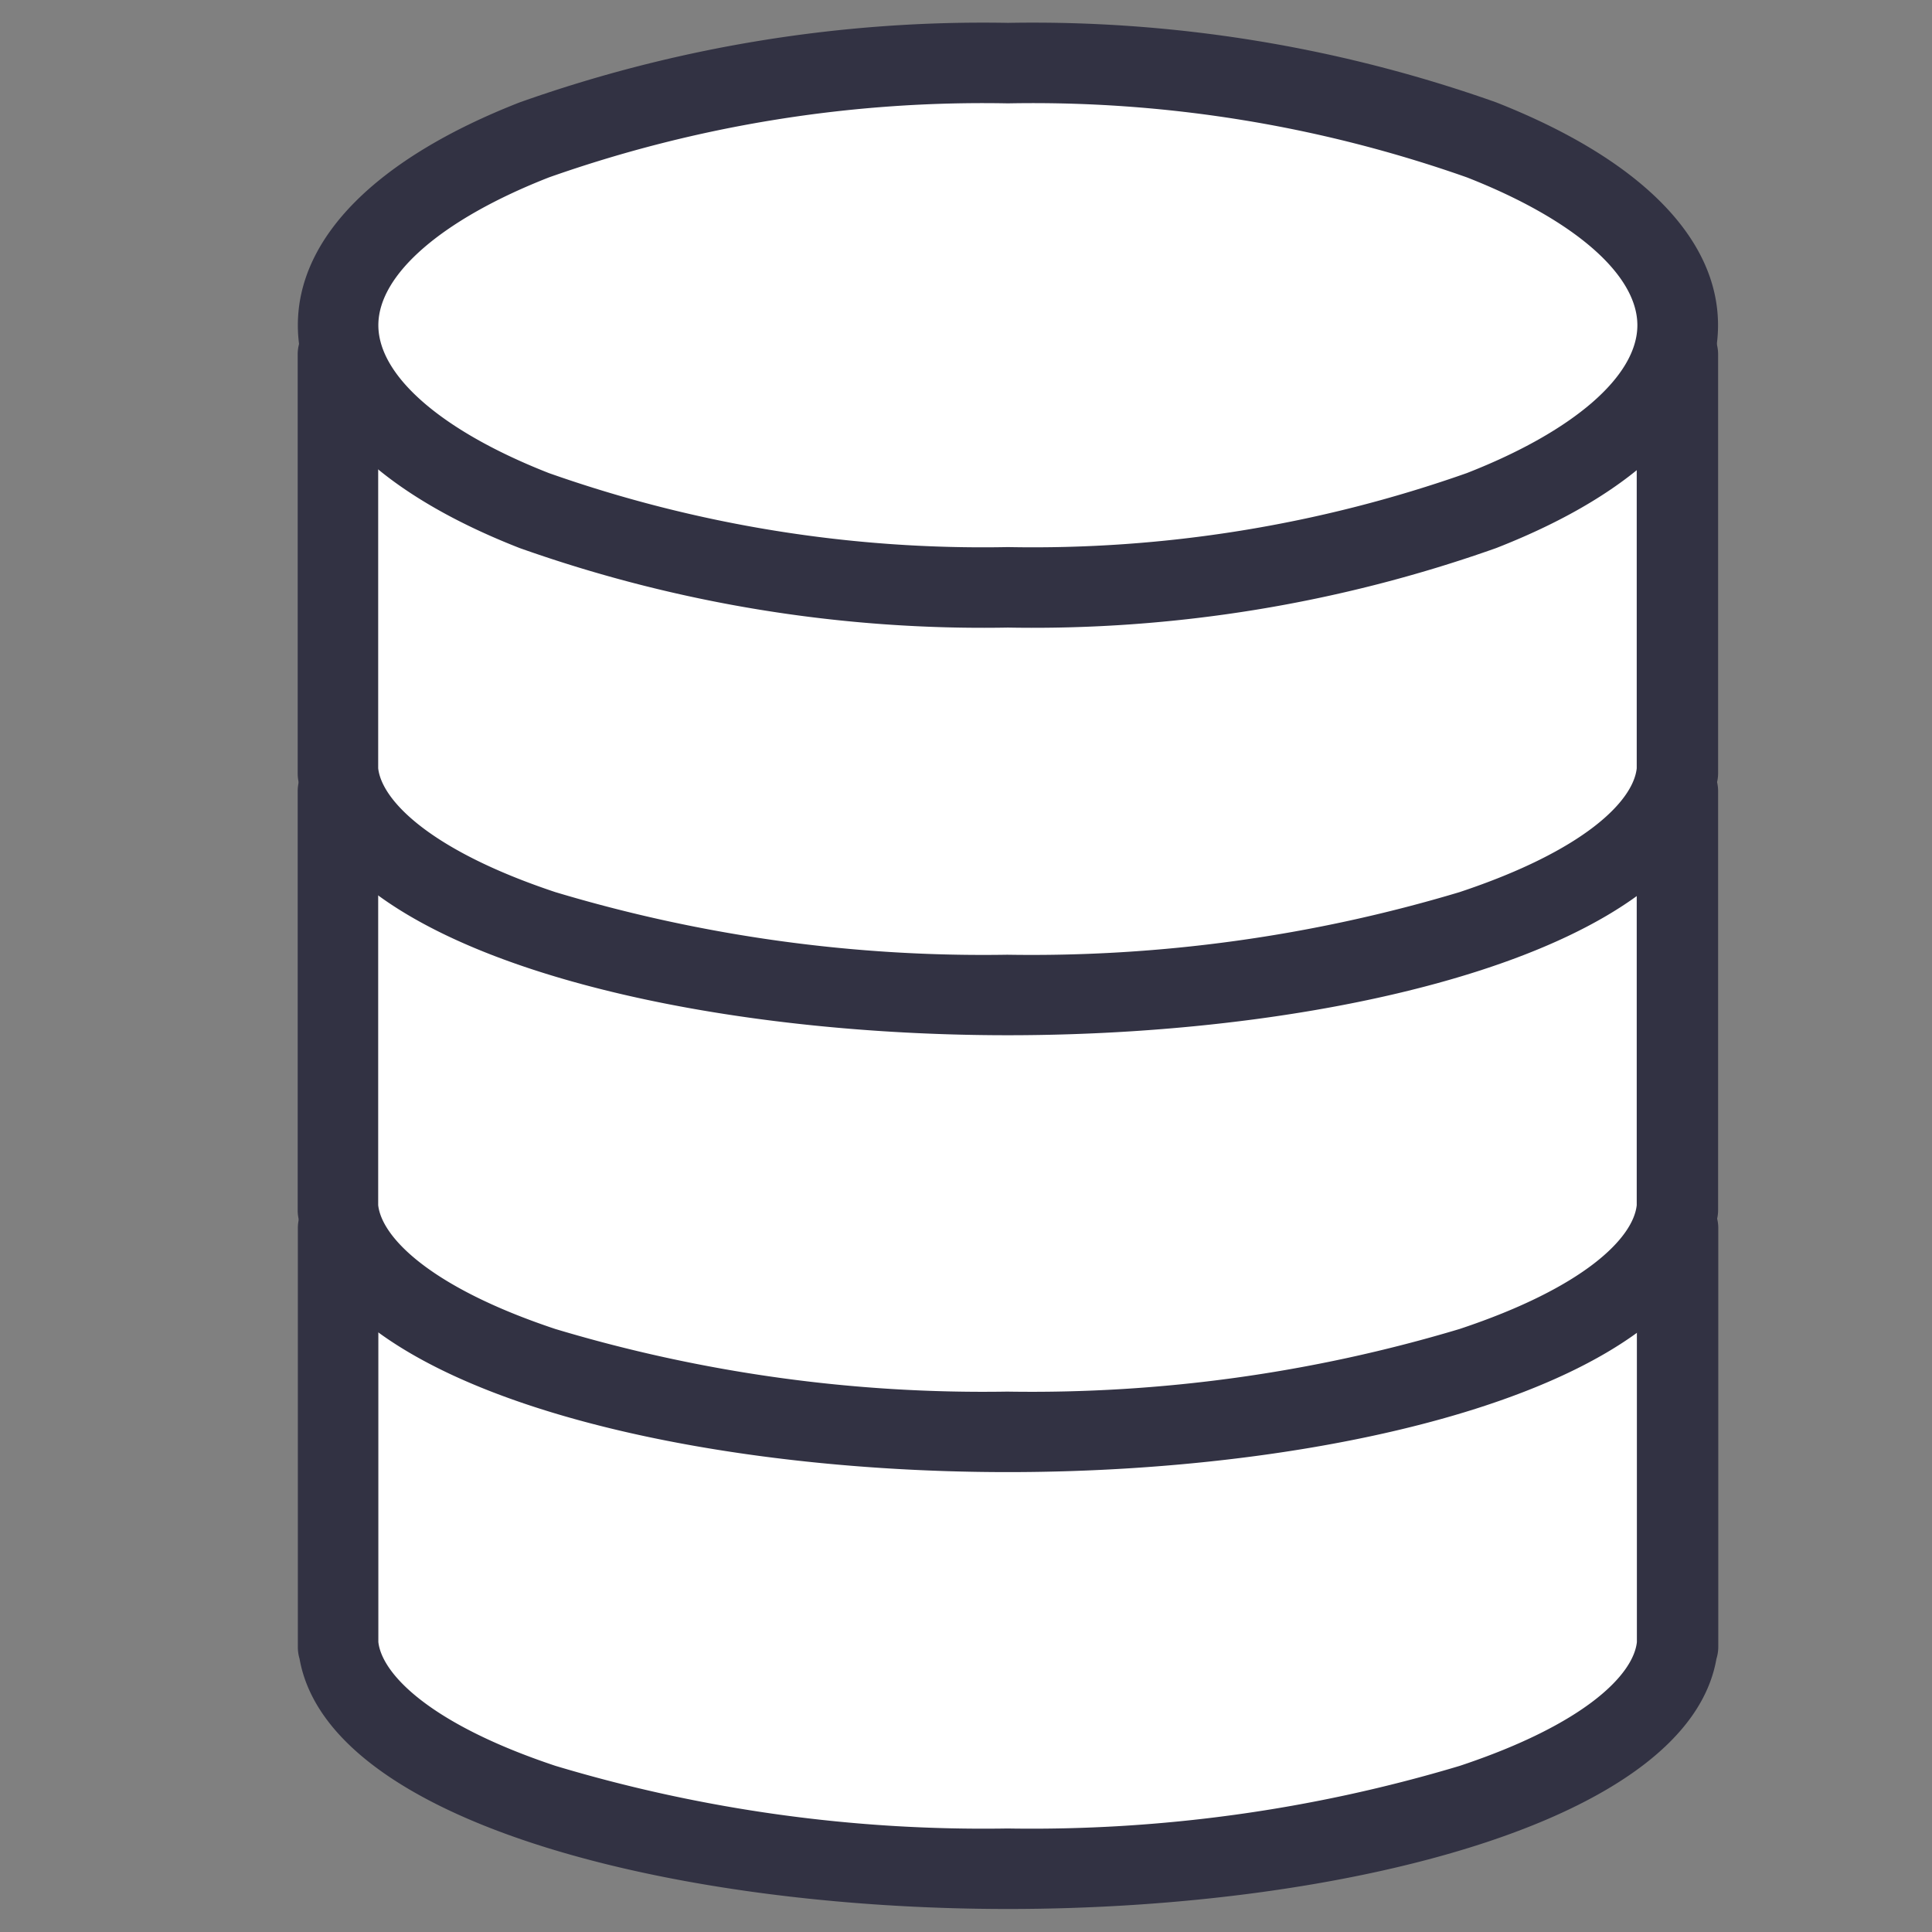
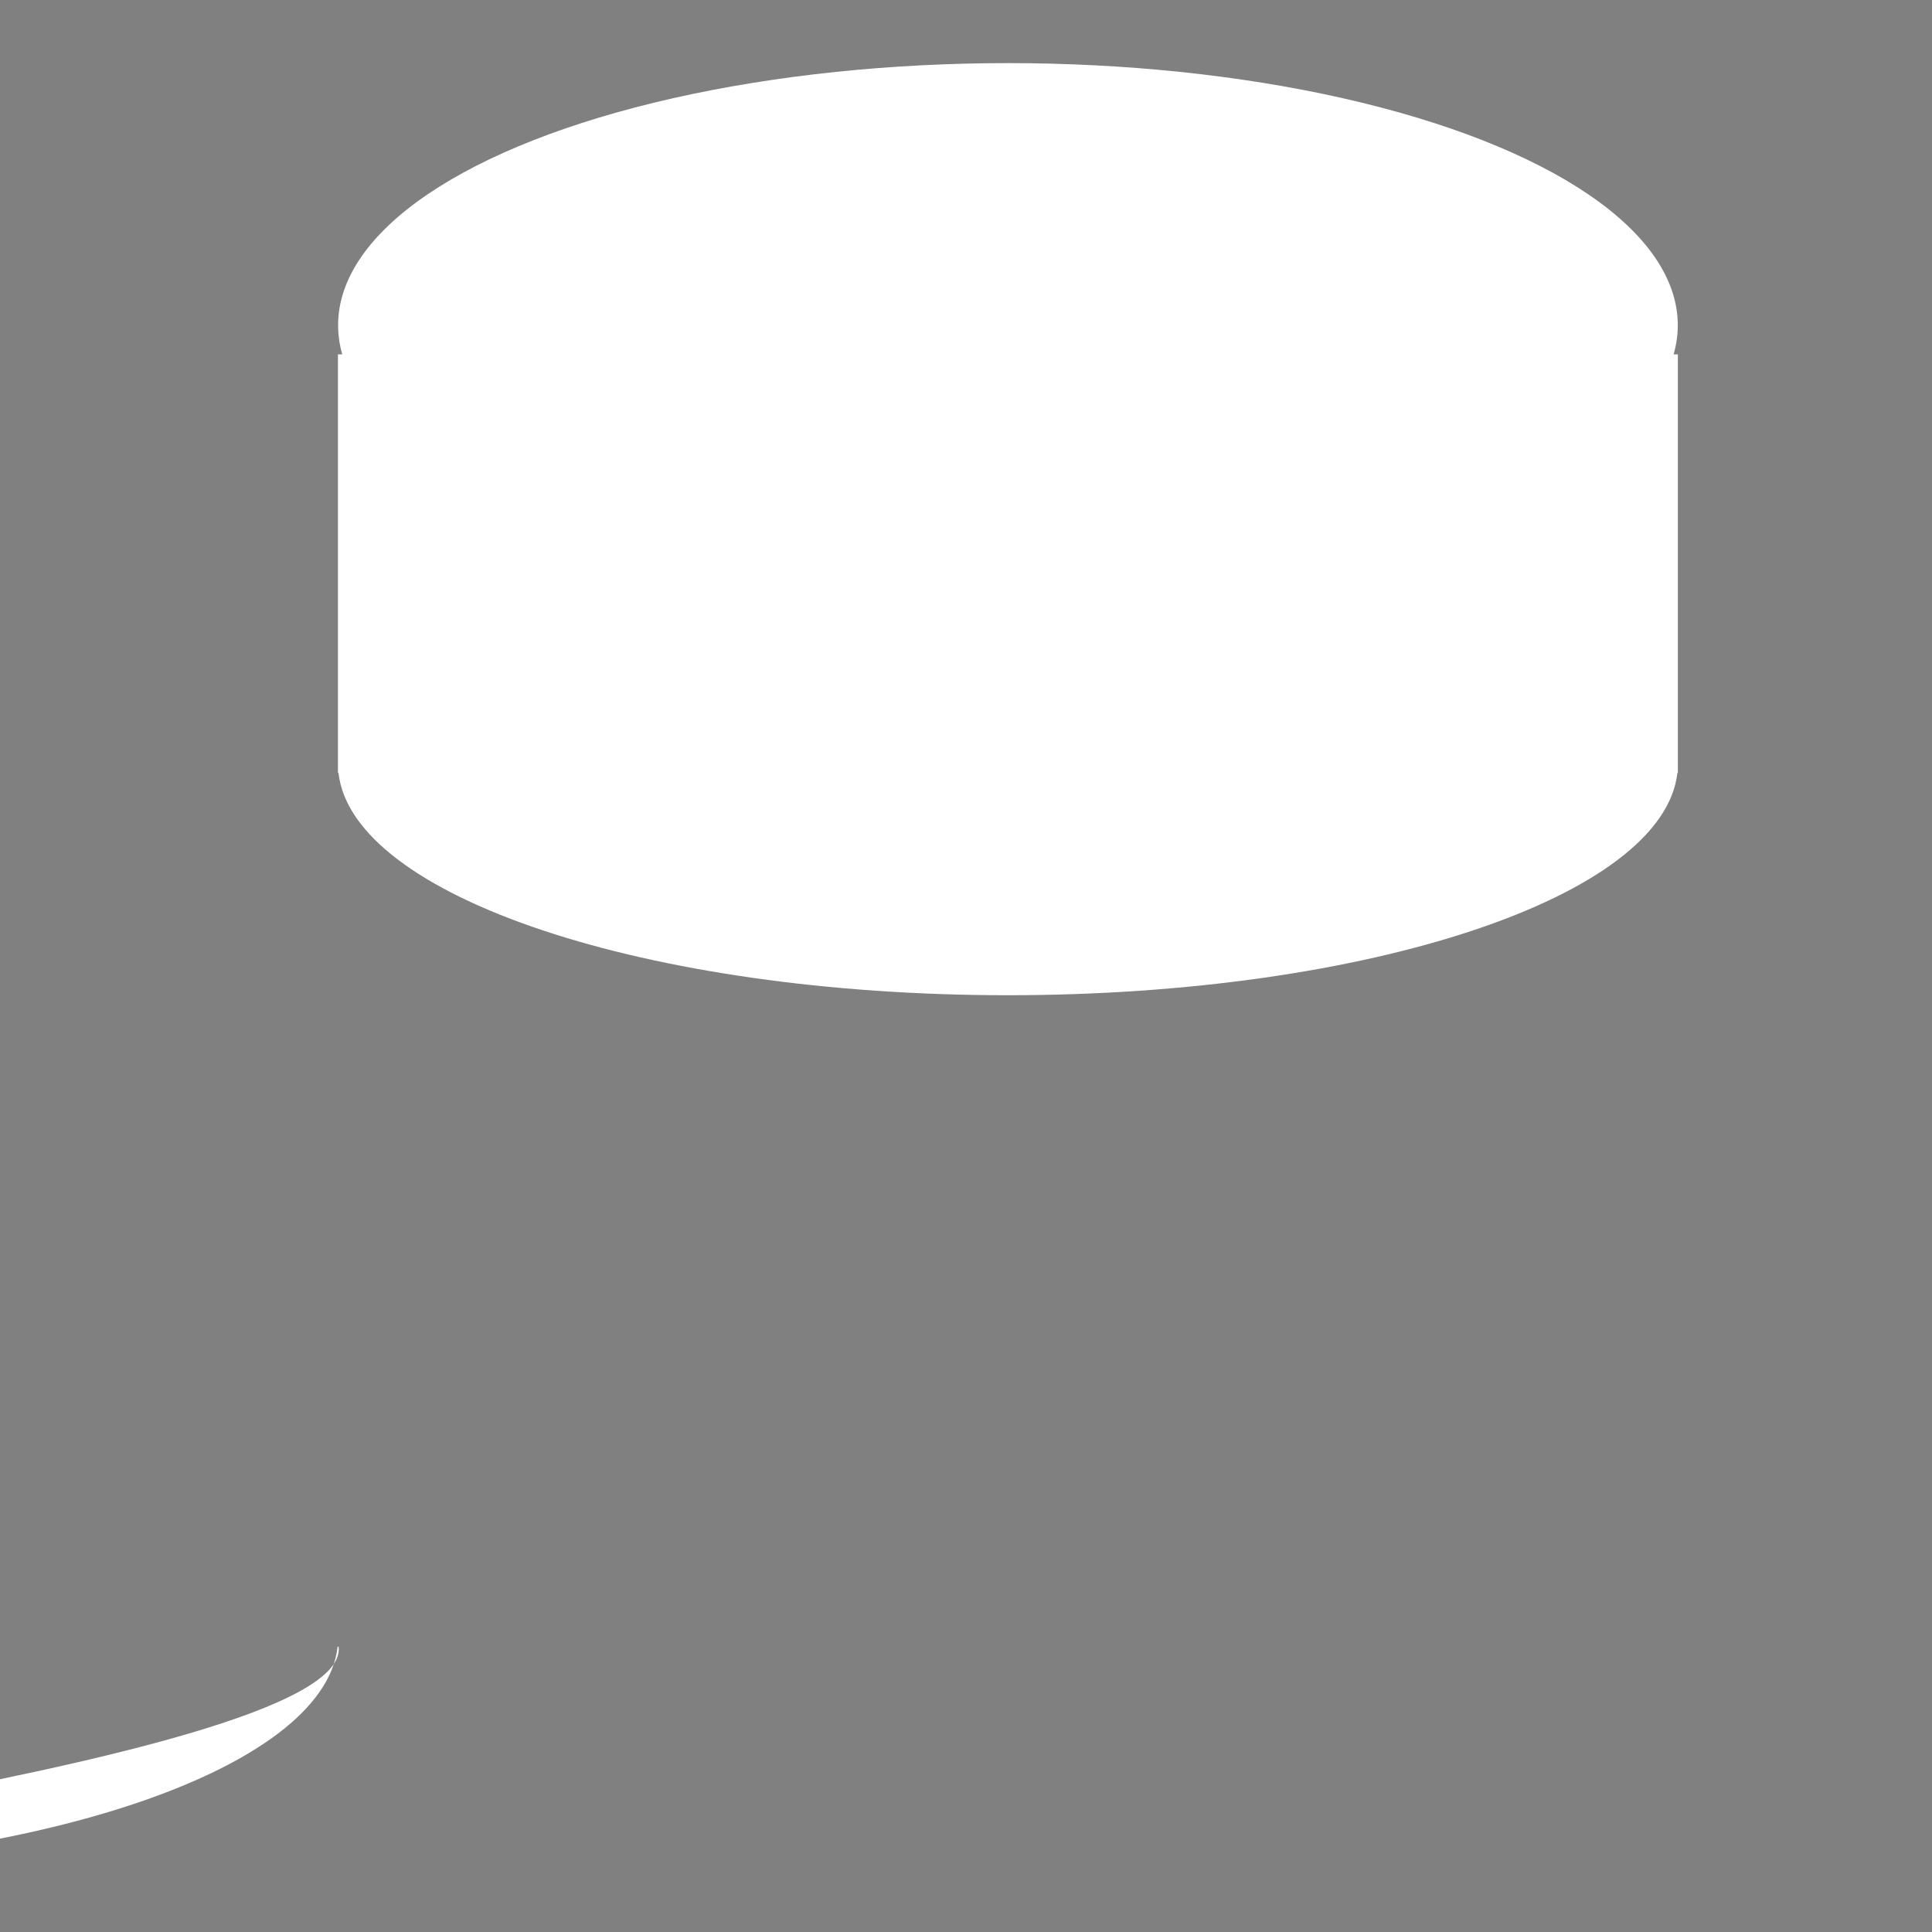
<svg xmlns="http://www.w3.org/2000/svg" width="24" height="24" viewBox="0 0 24 24">
  <rect x="0" y="0" width="24" height="24" fill="#808080" stroke="none" />
  <defs>
    <clipPath id="a">
      <rect width="24" height="24" transform="translate(115 587)" fill="none" stroke="#323243" stroke-width="1" />
    </clipPath>
  </defs>
  <g transform="translate(-115 -587)" clip-path="url(#a)">
    <g transform="translate(119.999 588.583)">
-       <path d="M.007,5.2H0V0H16.645V5.2h-.006c-.173,1.537-3.832,2.761-8.318,2.761S.179,6.734.007,5.2Z" transform="translate(-0.799 13.673)" fill="#fff" />
-       <path d="M8.321,8.458c-4.135,0-8.441-1.067-8.8-3.109A.5.5,0,0,1-.5,5.2V0A.5.5,0,0,1,0-.5H16.645a.5.5,0,0,1,.5.5V5.2a.5.5,0,0,1-.023.151C16.767,7.39,12.458,8.458,8.321,8.458ZM.5,5.117q0,.012,0,.025c.045.4.648,1.021,2.2,1.538a18.483,18.483,0,0,0,5.615.778,18.5,18.5,0,0,0,5.619-.778c1.555-.517,2.157-1.134,2.2-1.538q0-.012,0-.024V.5H.5Z" transform="translate(-0.799 13.673)" fill="#323243" />
-       <path d="M.007,5.2H0V0H16.645V5.2h-.006c-.173,1.537-3.832,2.761-8.318,2.761S.179,6.734.007,5.2Z" transform="translate(-0.801 8.246)" fill="#fff" />
-       <path d="M8.321,8.458c-4.135,0-8.441-1.067-8.8-3.109A.5.5,0,0,1-.5,5.2V0A.5.5,0,0,1,0-.5H16.645a.5.5,0,0,1,.5.5V5.2a.5.5,0,0,1-.023.151C16.767,7.39,12.458,8.458,8.321,8.458ZM.5,5.117q0,.012,0,.025c.045.4.648,1.021,2.2,1.538a18.483,18.483,0,0,0,5.615.778,18.5,18.5,0,0,0,5.619-.778c1.555-.517,2.157-1.134,2.2-1.538q0-.012,0-.024V.5H.5Z" transform="translate(-0.801 8.246)" fill="#323243" />
+       <path d="M.007,5.2H0V0V5.2h-.006c-.173,1.537-3.832,2.761-8.318,2.761S.179,6.734.007,5.2Z" transform="translate(-0.799 13.673)" fill="#fff" />
      <path d="M.007,5.2H0V0H16.645V5.2h-.006c-.173,1.537-3.832,2.761-8.318,2.761S.179,6.734.007,5.2Z" transform="translate(-0.801 2.819)" fill="#fff" />
-       <path d="M8.321,8.458c-4.135,0-8.441-1.067-8.8-3.109A.5.5,0,0,1-.5,5.2V0A.5.5,0,0,1,0-.5H16.645a.5.5,0,0,1,.5.5V5.2a.5.5,0,0,1-.023.151C16.767,7.39,12.458,8.458,8.321,8.458ZM.5,5.117q0,.012,0,.025c.045.4.648,1.021,2.2,1.538a18.483,18.483,0,0,0,5.615.778,18.5,18.5,0,0,0,5.619-.778c1.555-.517,2.157-1.134,2.2-1.538q0-.012,0-.024V.5H.5Z" transform="translate(-0.801 2.819)" fill="#323243" />
      <ellipse cx="8.321" cy="3.256" rx="8.321" ry="3.256" transform="translate(-0.799 -0.799)" fill="#fff" />
-       <path d="M8.321-.5a17.213,17.213,0,0,1,6.066.988c1.777.7,2.755,1.678,2.755,2.768s-.978,2.073-2.755,2.768a17.213,17.213,0,0,1-6.066.988,17.213,17.213,0,0,1-6.066-.988C.478,5.329-.5,4.346-.5,3.256S.478,1.183,2.255.488A17.213,17.213,0,0,1,8.321-.5Zm0,6.512a16.2,16.2,0,0,0,5.7-.919c1.327-.519,2.119-1.206,2.119-1.837s-.792-1.317-2.119-1.837A16.2,16.2,0,0,0,8.321.5a16.2,16.2,0,0,0-5.7.919C1.292,1.939.5,2.625.5,3.256s.792,1.317,2.119,1.837A16.2,16.2,0,0,0,8.321,6.012Z" transform="translate(-0.799 -0.799)" fill="#323243" />
    </g>
  </g>
</svg>